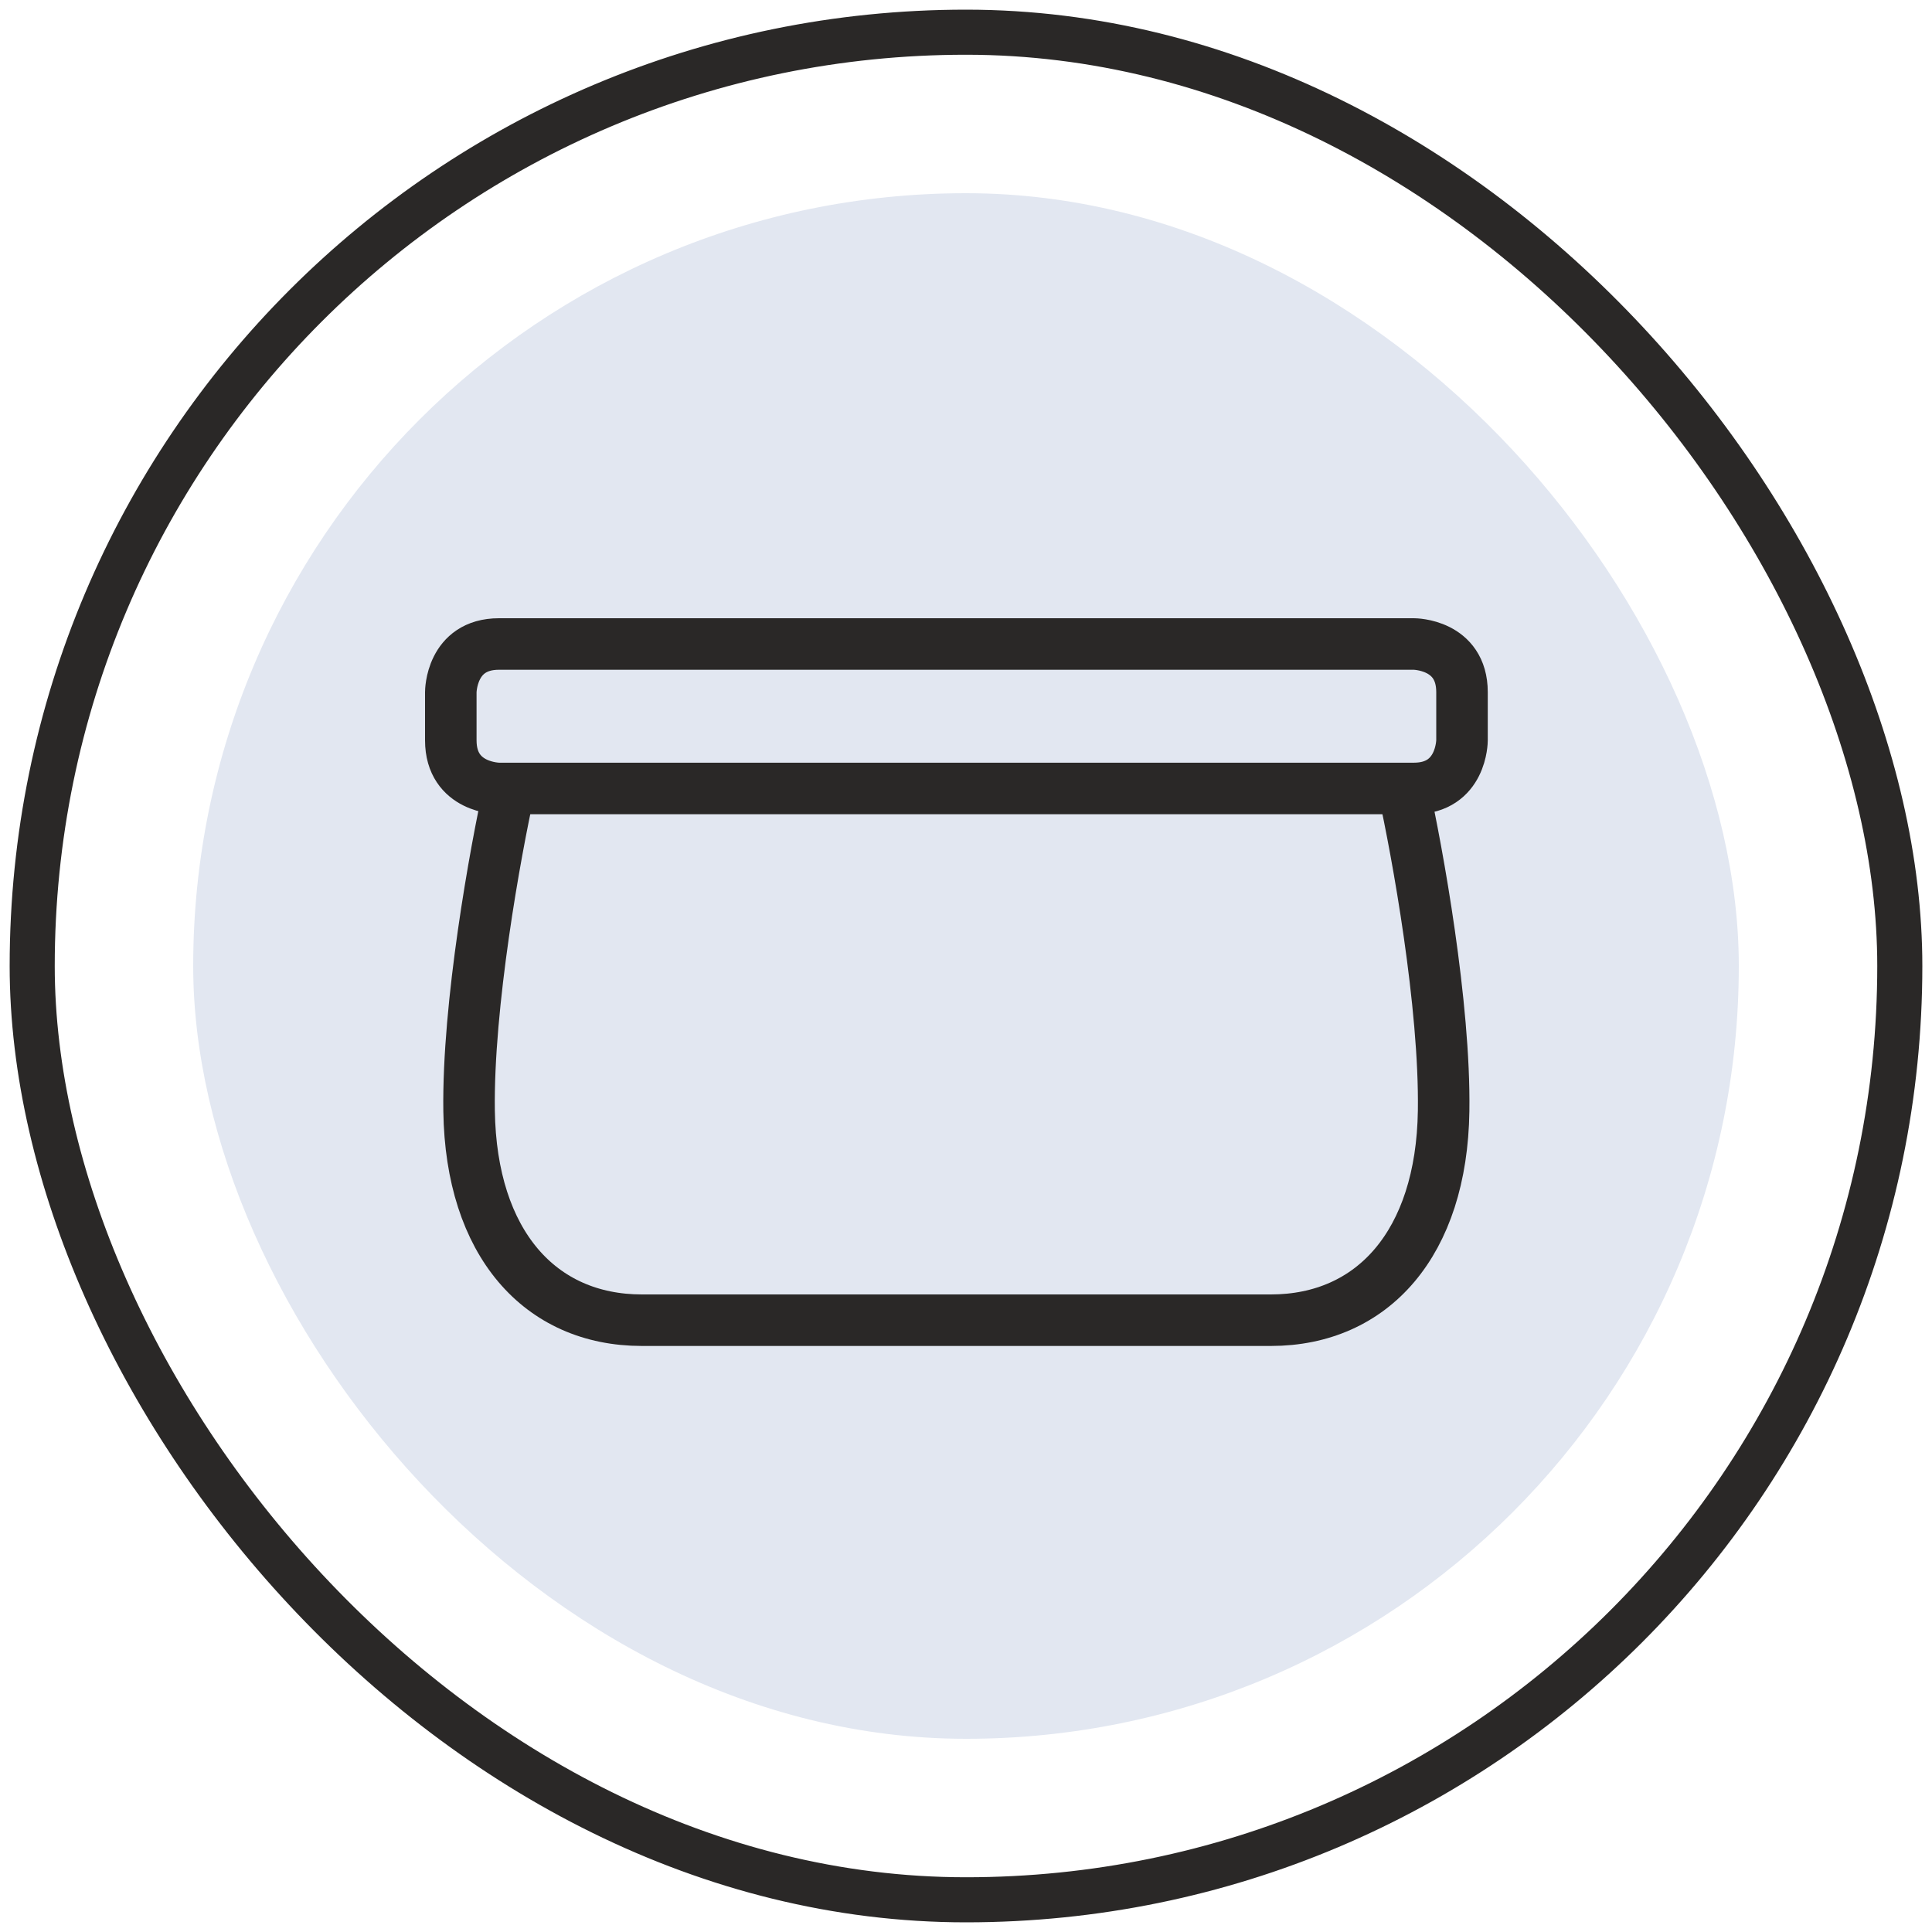
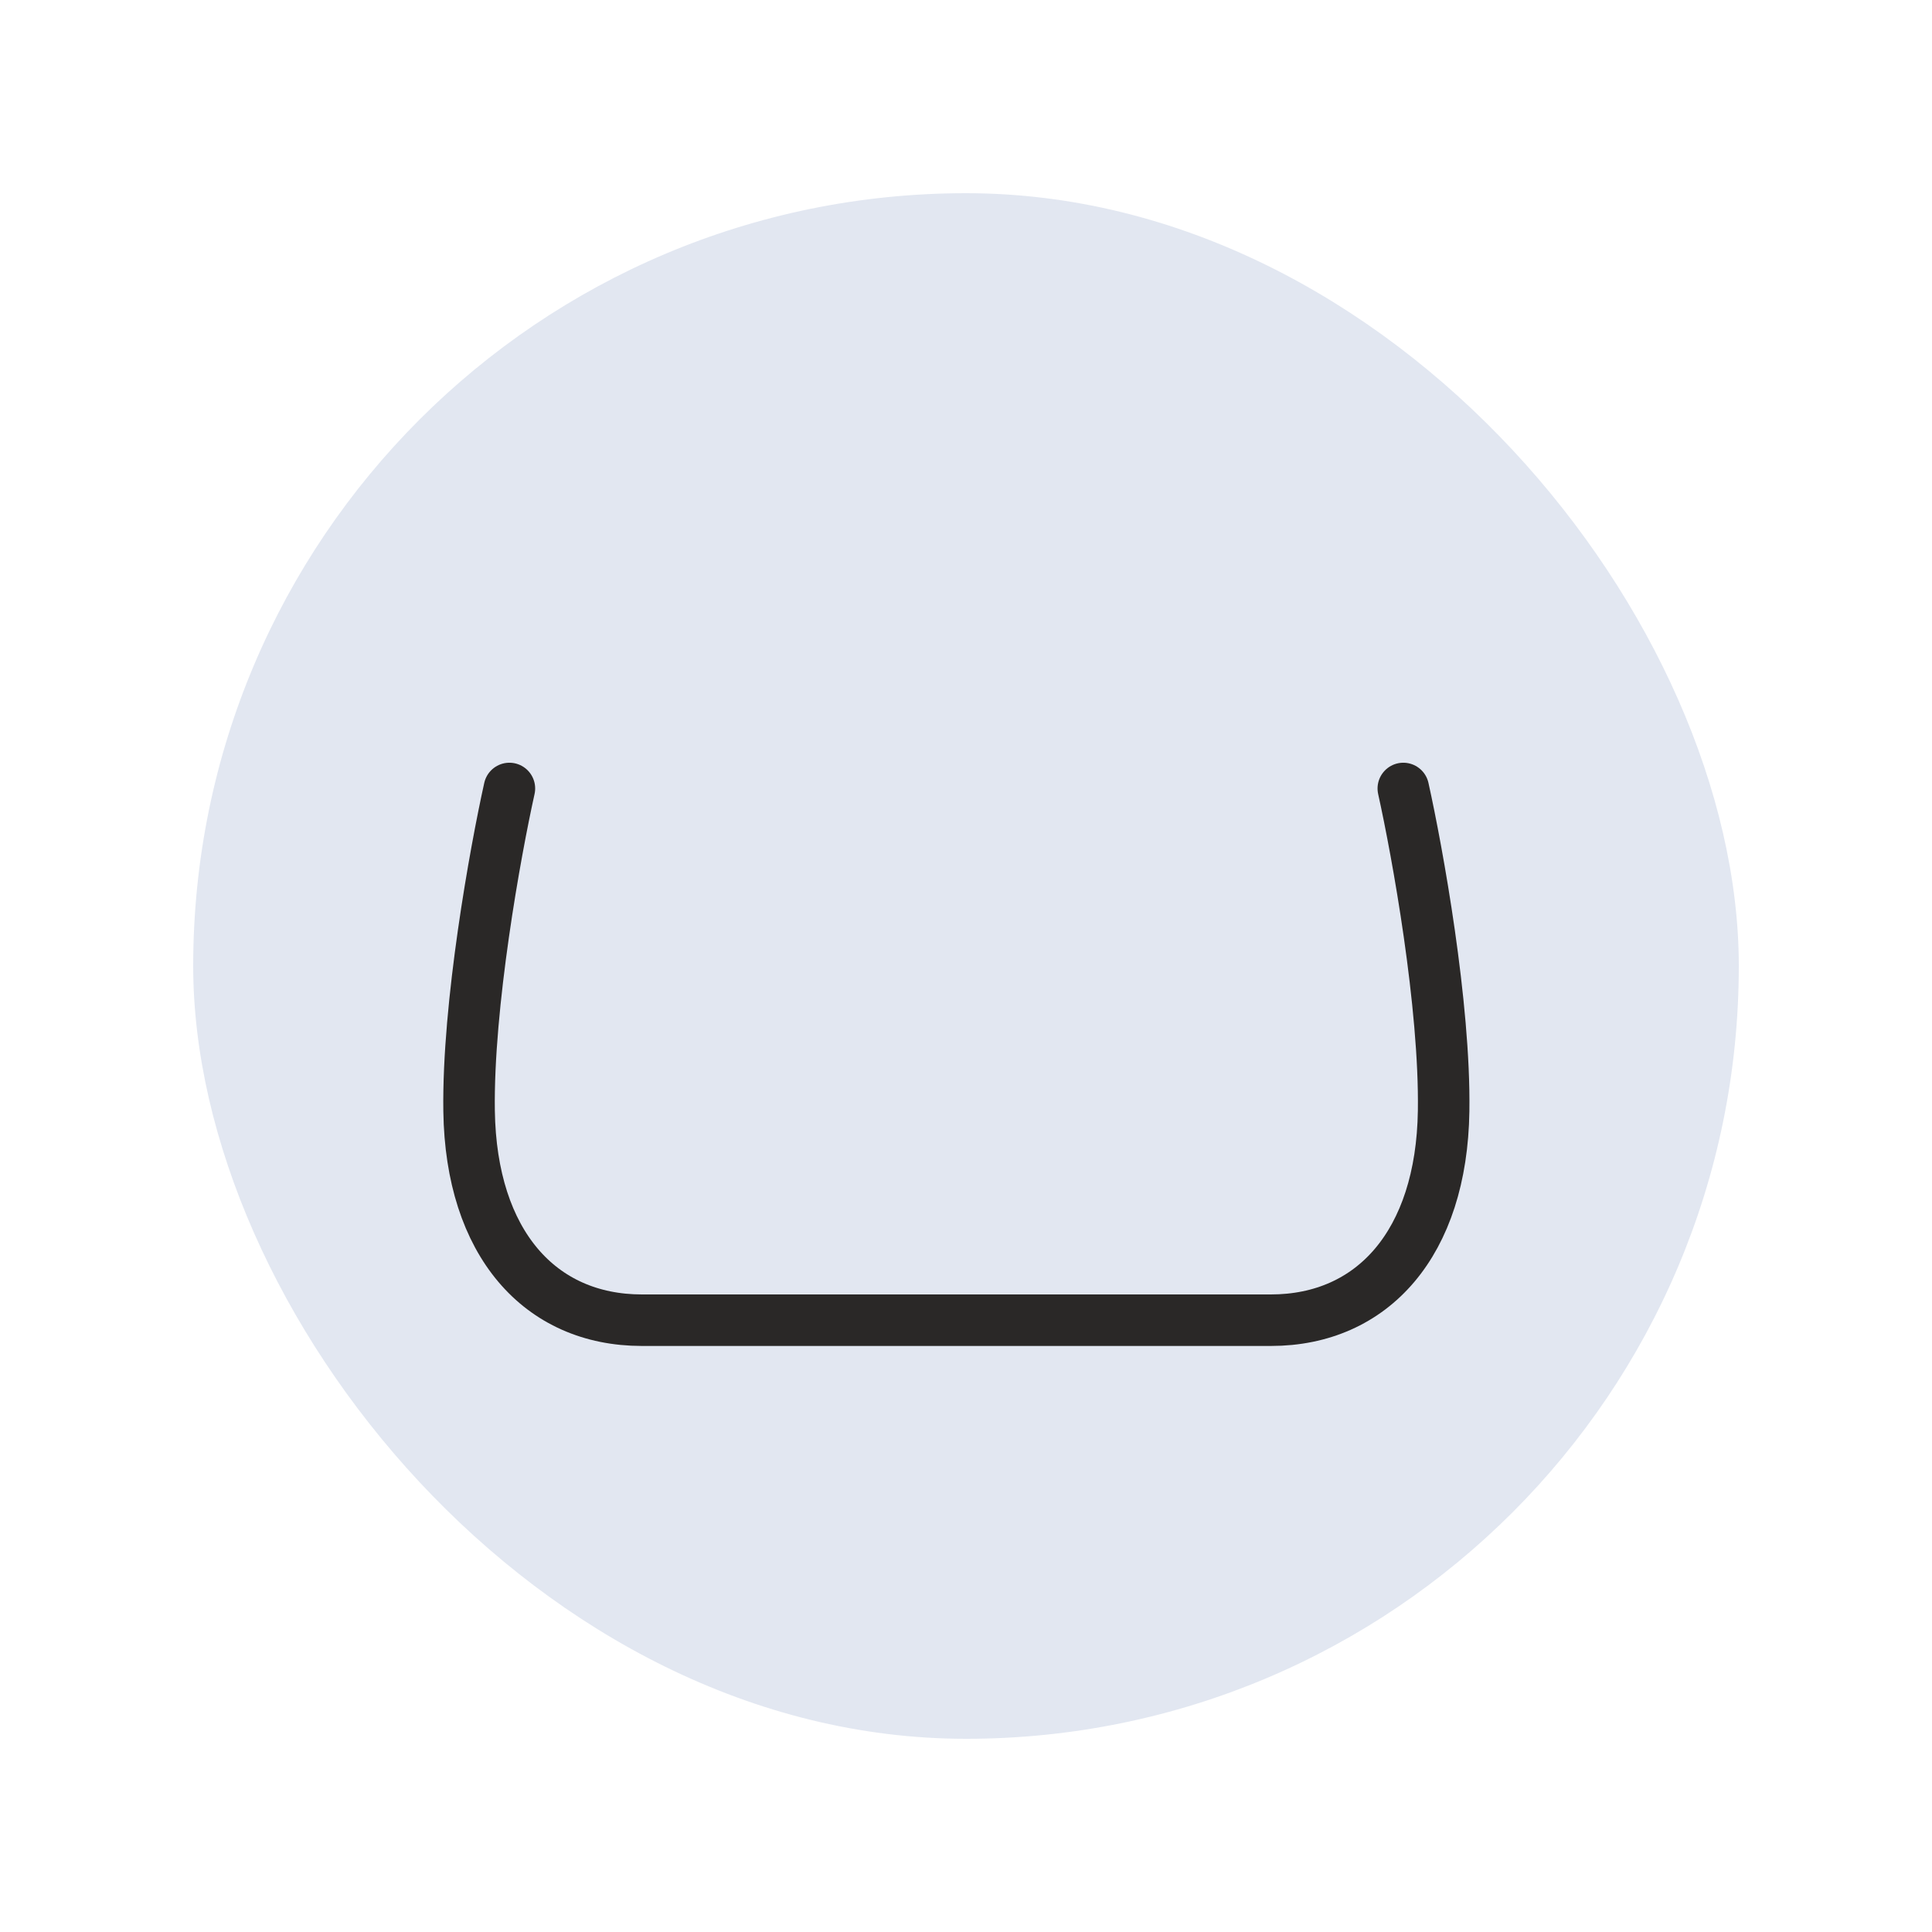
<svg xmlns="http://www.w3.org/2000/svg" fill="none" viewBox="0 0 60 60" height="60" width="60">
-   <rect stroke-linecap="round" stroke-width="1.4" stroke="#2A2827" rx="29" height="58" width="58" y="1" x="1" />
  <rect fill="#E2E7F1" rx="24" height="48" width="48" y="6" x="6" />
-   <path stroke-linejoin="round" stroke-width="1.6" stroke="#2A2827" d="M15.495 20H43.909C43.909 20 45.404 20 45.404 21.495V22.991C45.404 22.991 45.404 24.486 43.909 24.486H15.495C15.495 24.486 14 24.486 14 22.991V21.495C14 21.495 14 20 15.495 20Z" />
  <path stroke-linejoin="round" stroke-linecap="round" stroke-width="1.6" stroke="#2A2827" d="M15.82 24.487C15.383 26.454 14.521 31.211 14.568 34.502C14.628 38.615 16.774 41 19.934 41H39.468C42.627 41 44.773 38.615 44.833 34.502C44.881 31.211 44.018 26.454 43.581 24.487" />
</svg>